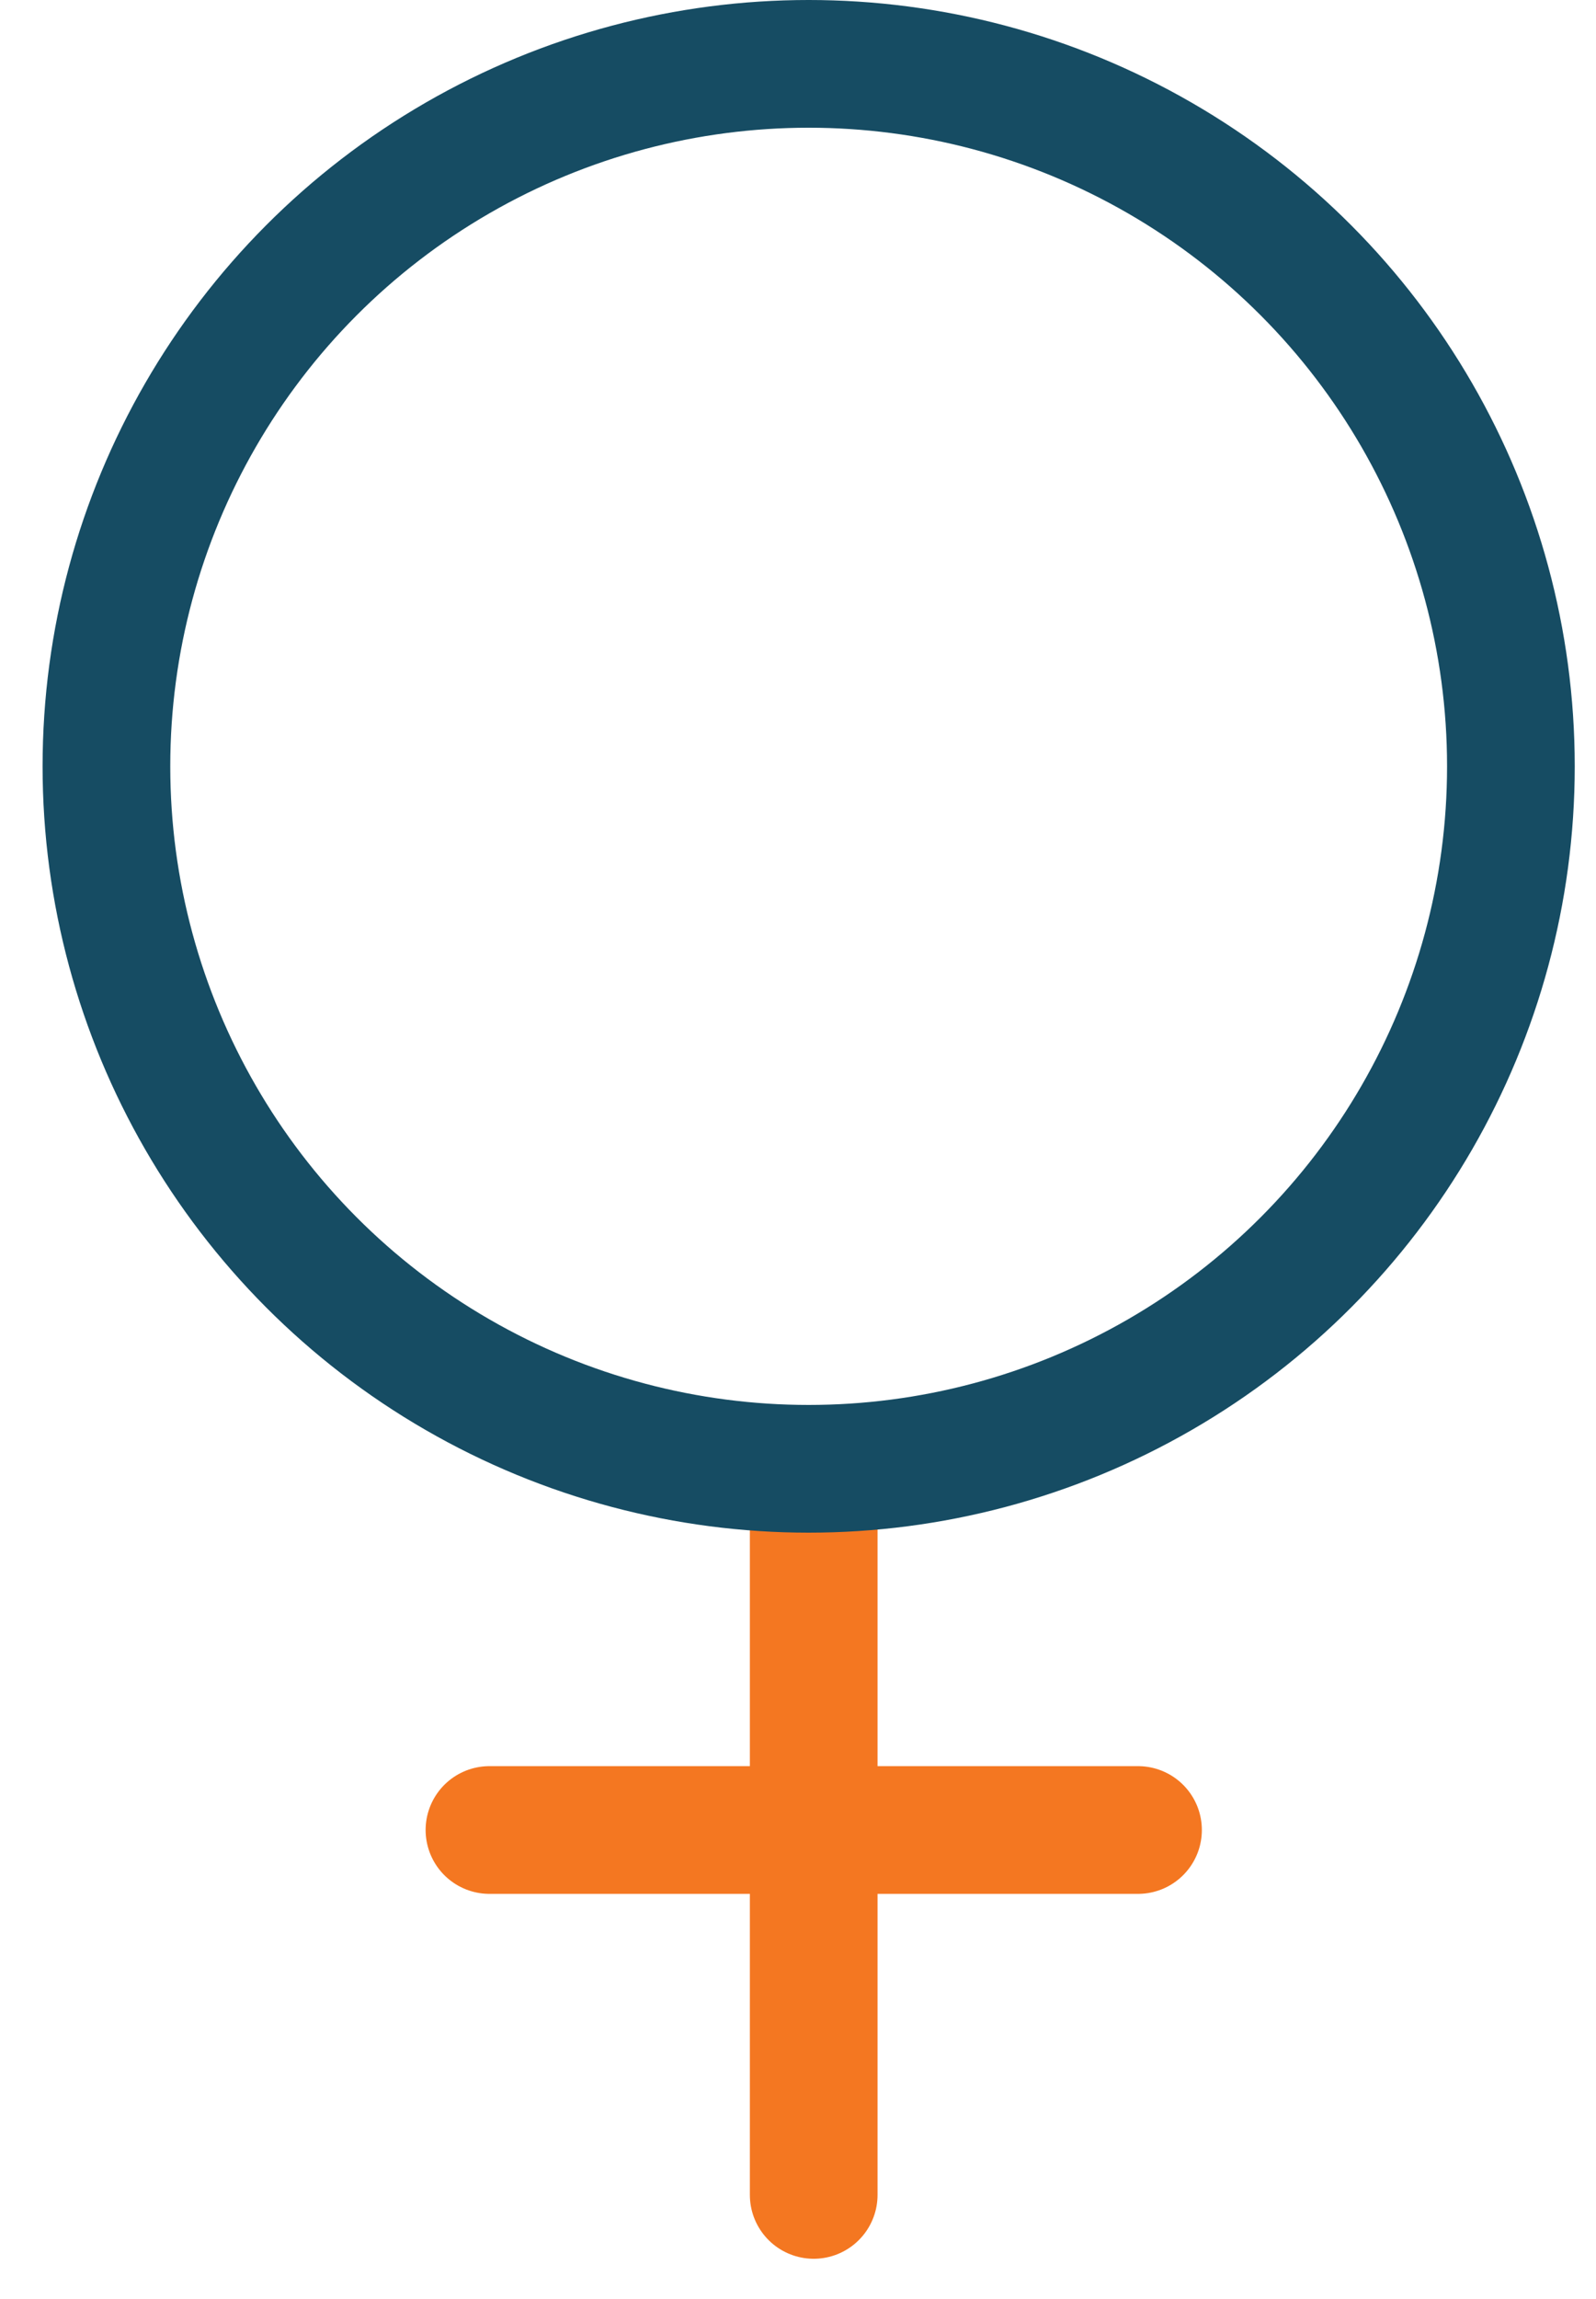
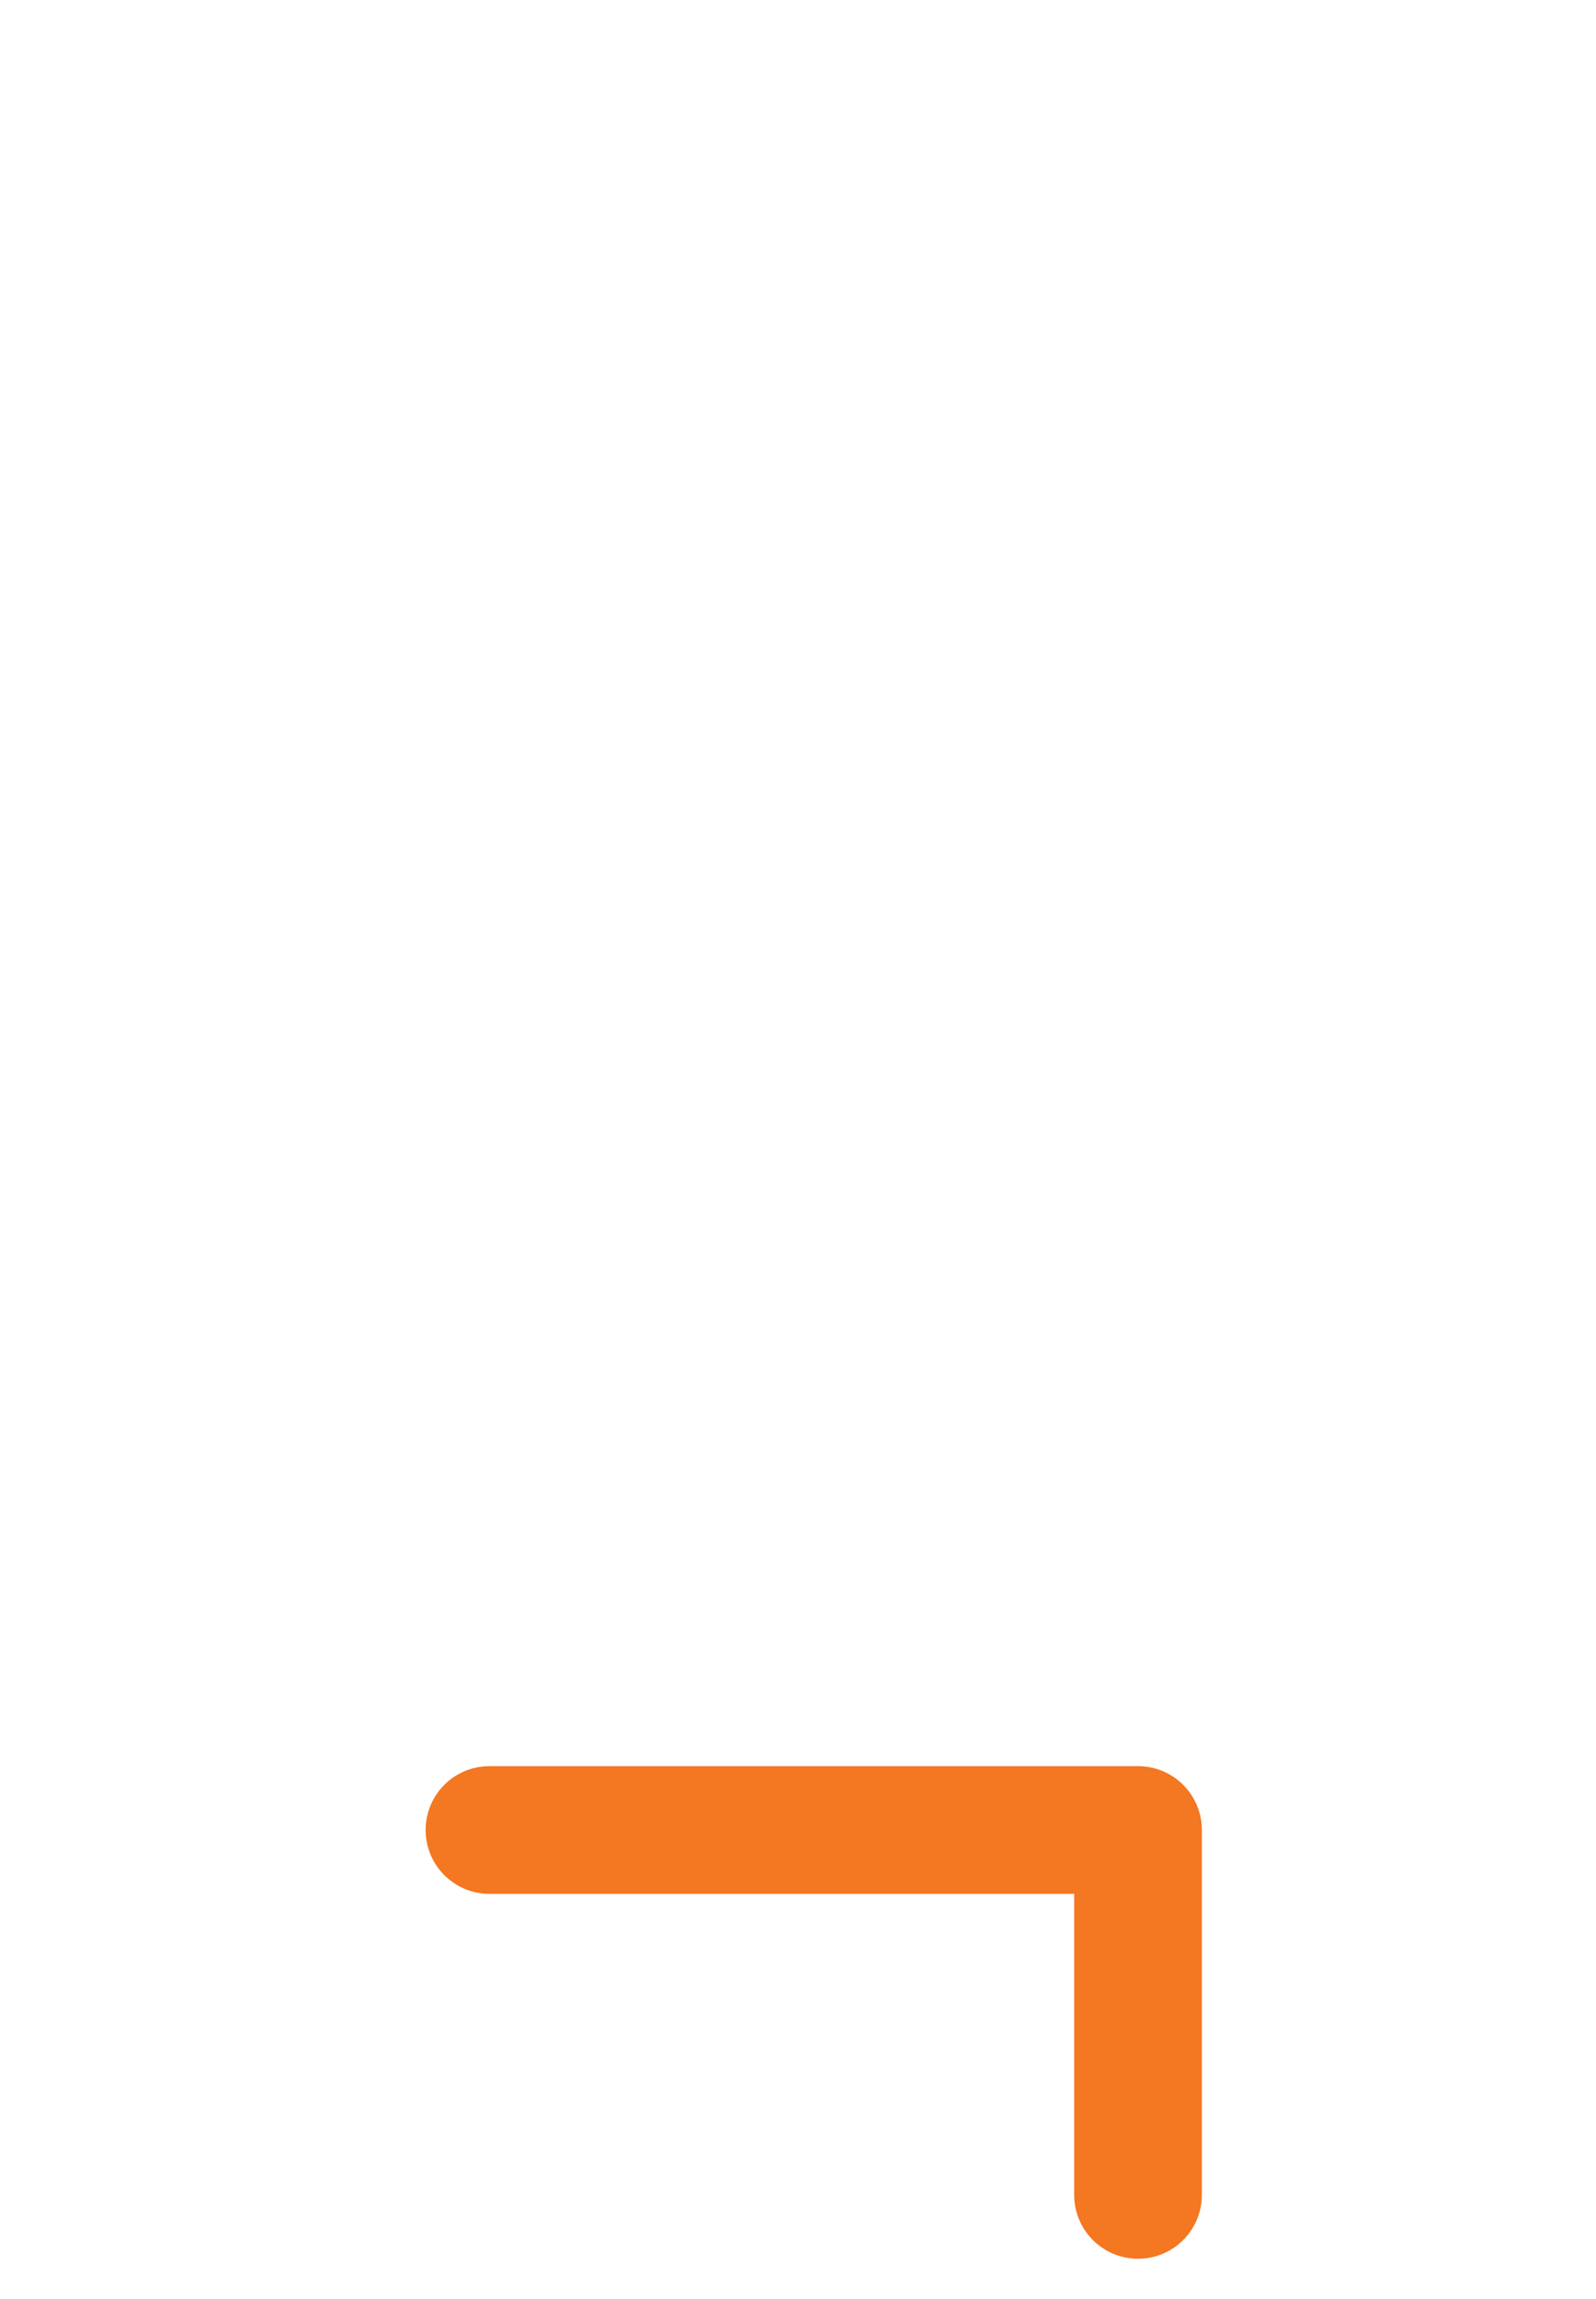
<svg xmlns="http://www.w3.org/2000/svg" width="25" height="36" viewBox="0 0 25 36" fill="none">
  <g id="Group 23">
-     <path id="Vector 2" d="M7.667 28.656H17.826M12.746 23.577V34.37" stroke="#F47721" stroke-width="2" stroke-linecap="round" stroke-linejoin="round" />
+     <path id="Vector 2" d="M7.667 28.656H17.826V34.37" stroke="#F47721" stroke-width="2" stroke-linecap="round" stroke-linejoin="round" />
    <g id="Group 22">
-       <circle id="Ellipse 4" cx="12.667" cy="12" r="11" stroke="#164C63" stroke-width="2" />
-     </g>
+       </g>
  </g>
</svg>